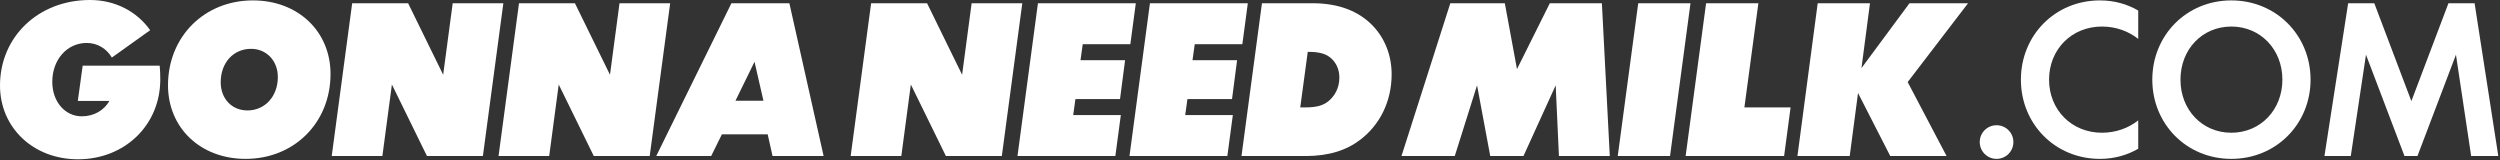
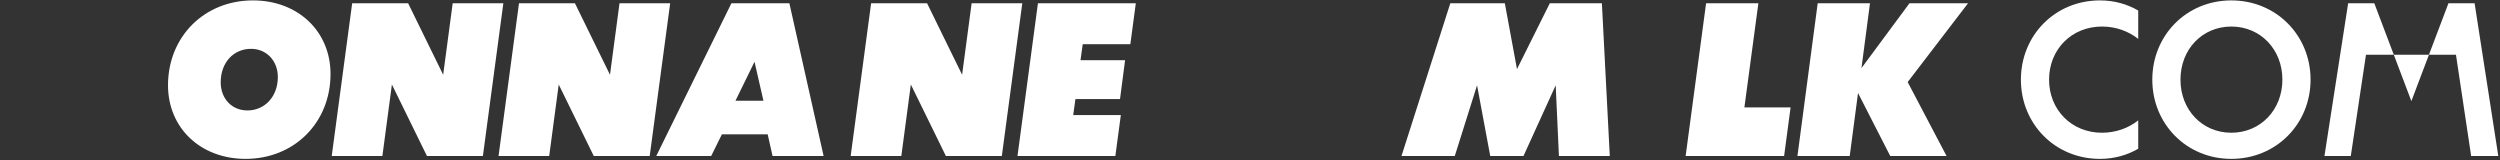
<svg xmlns="http://www.w3.org/2000/svg" fill="none" height="100%" overflow="visible" preserveAspectRatio="none" style="display: block;" viewBox="0 0 437 28" width="100%">
  <rect x="0" y="0" width="437" height="28" fill="#333333" stroke="none" />
  <g id="Union">
-     <path d="M15.727 0C20.155 2.43035e-05 23.945 2.019 26.247 5.278L19.552 10.06C18.631 8.501 17.038 7.509 15.16 7.509C11.689 7.509 9.139 10.449 9.139 14.31C9.139 17.746 11.335 20.332 14.31 20.332C16.435 20.331 18.206 19.269 19.127 17.64H13.602L14.452 11.476H27.912C27.982 12.185 28.018 12.964 28.018 13.885C28.018 21.855 21.819 27.841 13.637 27.841C5.774 27.841 0 22.28 0 14.947C5.49152e-05 6.482 6.659 0 15.727 0Z" fill="white" />
    <path clip-rule="evenodd" d="M44.21 0.071C52.144 0.071 57.776 5.526 57.776 12.929C57.776 21.43 51.436 27.77 42.935 27.77C35 27.77 29.368 22.315 29.368 14.912C29.369 6.411 35.709 0.071 44.21 0.071ZM43.891 8.536C40.774 8.536 38.578 10.98 38.578 14.381C38.578 17.179 40.455 19.305 43.254 19.305C46.3 19.305 48.567 16.86 48.567 13.46C48.567 10.626 46.583 8.536 43.891 8.536Z" fill="white" fill-rule="evenodd" />
-     <path d="M348.999 21.89C350.628 21.89 351.939 23.201 351.939 24.83C351.939 26.459 350.628 27.77 348.999 27.77C347.369 27.77 346.059 26.459 346.059 24.83C346.059 23.201 347.369 21.89 348.999 21.89Z" fill="white" />
    <path d="M367.068 0.071C369.547 0.071 371.814 0.708 373.763 1.842V6.801C372.062 5.455 369.866 4.64 367.422 4.64C362.109 4.64 358.177 8.643 358.177 13.921C358.177 19.198 362.109 23.201 367.422 23.201C369.866 23.201 372.062 22.386 373.763 21.04V25.999C371.814 27.133 369.547 27.77 367.068 27.77C359.204 27.77 353.254 21.642 353.254 13.921C353.254 6.199 359.204 0.071 367.068 0.071Z" fill="white" />
    <path clip-rule="evenodd" d="M390.036 0.071C397.9 0.071 403.886 6.199 403.886 13.921C403.886 21.642 397.9 27.77 390.036 27.77C382.173 27.77 376.222 21.642 376.222 13.921C376.222 6.199 382.173 0.071 390.036 0.071ZM390.036 4.64C384.935 4.64 381.145 8.643 381.145 13.921C381.145 19.198 384.936 23.201 390.036 23.201C395.137 23.201 398.962 19.198 398.962 13.921C398.962 8.643 395.137 4.64 390.036 4.64Z" fill="white" fill-rule="evenodd" />
    <path d="M77.466 13.07L79.131 0.567H87.986L84.409 27.274H74.632L68.505 14.771L66.84 27.274H57.985L61.562 0.567H71.338L77.466 13.07Z" fill="white" />
    <path d="M106.626 13.07L108.291 0.567H117.146L113.569 27.274H103.793L97.665 14.771L96 27.274H87.145L90.722 0.567H100.498L106.626 13.07Z" fill="white" />
    <path clip-rule="evenodd" d="M143.969 27.274H135.042L134.192 23.484H126.187L124.31 27.274H114.711L127.852 0.567H137.982L143.969 27.274ZM128.56 17.604H133.449L131.89 10.803L128.56 17.604Z" fill="white" fill-rule="evenodd" />
    <path d="M168.177 13.07L169.842 0.567H178.697L175.12 27.274H165.343L159.216 14.771L157.551 27.274H148.696L152.273 0.567H162.049L168.177 13.07Z" fill="white" />
    <path d="M197.585 7.722H189.261L188.871 10.52H196.664L195.779 17.321H187.986L187.596 20.119H195.92L194.964 27.274H177.856L181.433 0.567H198.541L197.585 7.722Z" fill="white" />
-     <path d="M217.163 7.722H208.84L208.45 10.52H216.243L215.357 17.321H207.564L207.175 20.119H215.499L214.542 27.274H197.434L201.011 0.567H218.12L217.163 7.722Z" fill="white" />
-     <path clip-rule="evenodd" d="M229.445 0.567C234.05 0.567 237.45 1.984 239.788 4.321C241.984 6.517 243.259 9.564 243.259 12.964C243.259 17.817 241.134 21.855 237.804 24.405C235.396 26.247 232.35 27.274 228.205 27.274H217.012L220.59 0.567H229.445ZM227.284 18.773H228.205C230.153 18.773 231.287 18.419 232.137 17.746C233.341 16.79 234.121 15.337 234.121 13.566C234.121 12.256 233.66 11.158 232.846 10.343C232.031 9.528 230.897 9.068 228.843 9.068H228.595L227.284 18.773Z" fill="white" fill-rule="evenodd" />
    <path d="M265.169 12.079L270.907 0.567H280.01L281.391 27.274H272.501L271.934 14.912L266.302 27.274H260.493L258.19 14.912L254.294 27.274H244.979L253.515 0.567H263.043L265.169 12.079Z" fill="white" />
-     <path d="M291.922 27.274H282.783L286.361 0.567H295.499L291.922 27.274Z" fill="white" />
    <path d="M304.92 18.773H312.996L311.862 27.274H294.648L298.225 0.567H307.364L304.92 18.773Z" fill="white" />
    <path d="M325.385 11.902L333.779 0.567H344.016L333.461 14.345L340.261 27.274H330.415L324.783 16.258L323.33 27.274H314.192L317.734 0.567H326.872L325.385 11.902Z" fill="white" />
-     <path d="M421.508 17.675L427.99 0.567H432.56L436.704 27.274H431.958L429.301 9.564L422.571 27.274H420.304L413.574 9.564L410.917 27.274H406.313L410.457 0.567H415.026L421.508 17.675Z" fill="white" />
+     <path d="M421.508 17.675L427.99 0.567H432.56L436.704 27.274H431.958L429.301 9.564H420.304L413.574 9.564L410.917 27.274H406.313L410.457 0.567H415.026L421.508 17.675Z" fill="white" />
  </g>
</svg>